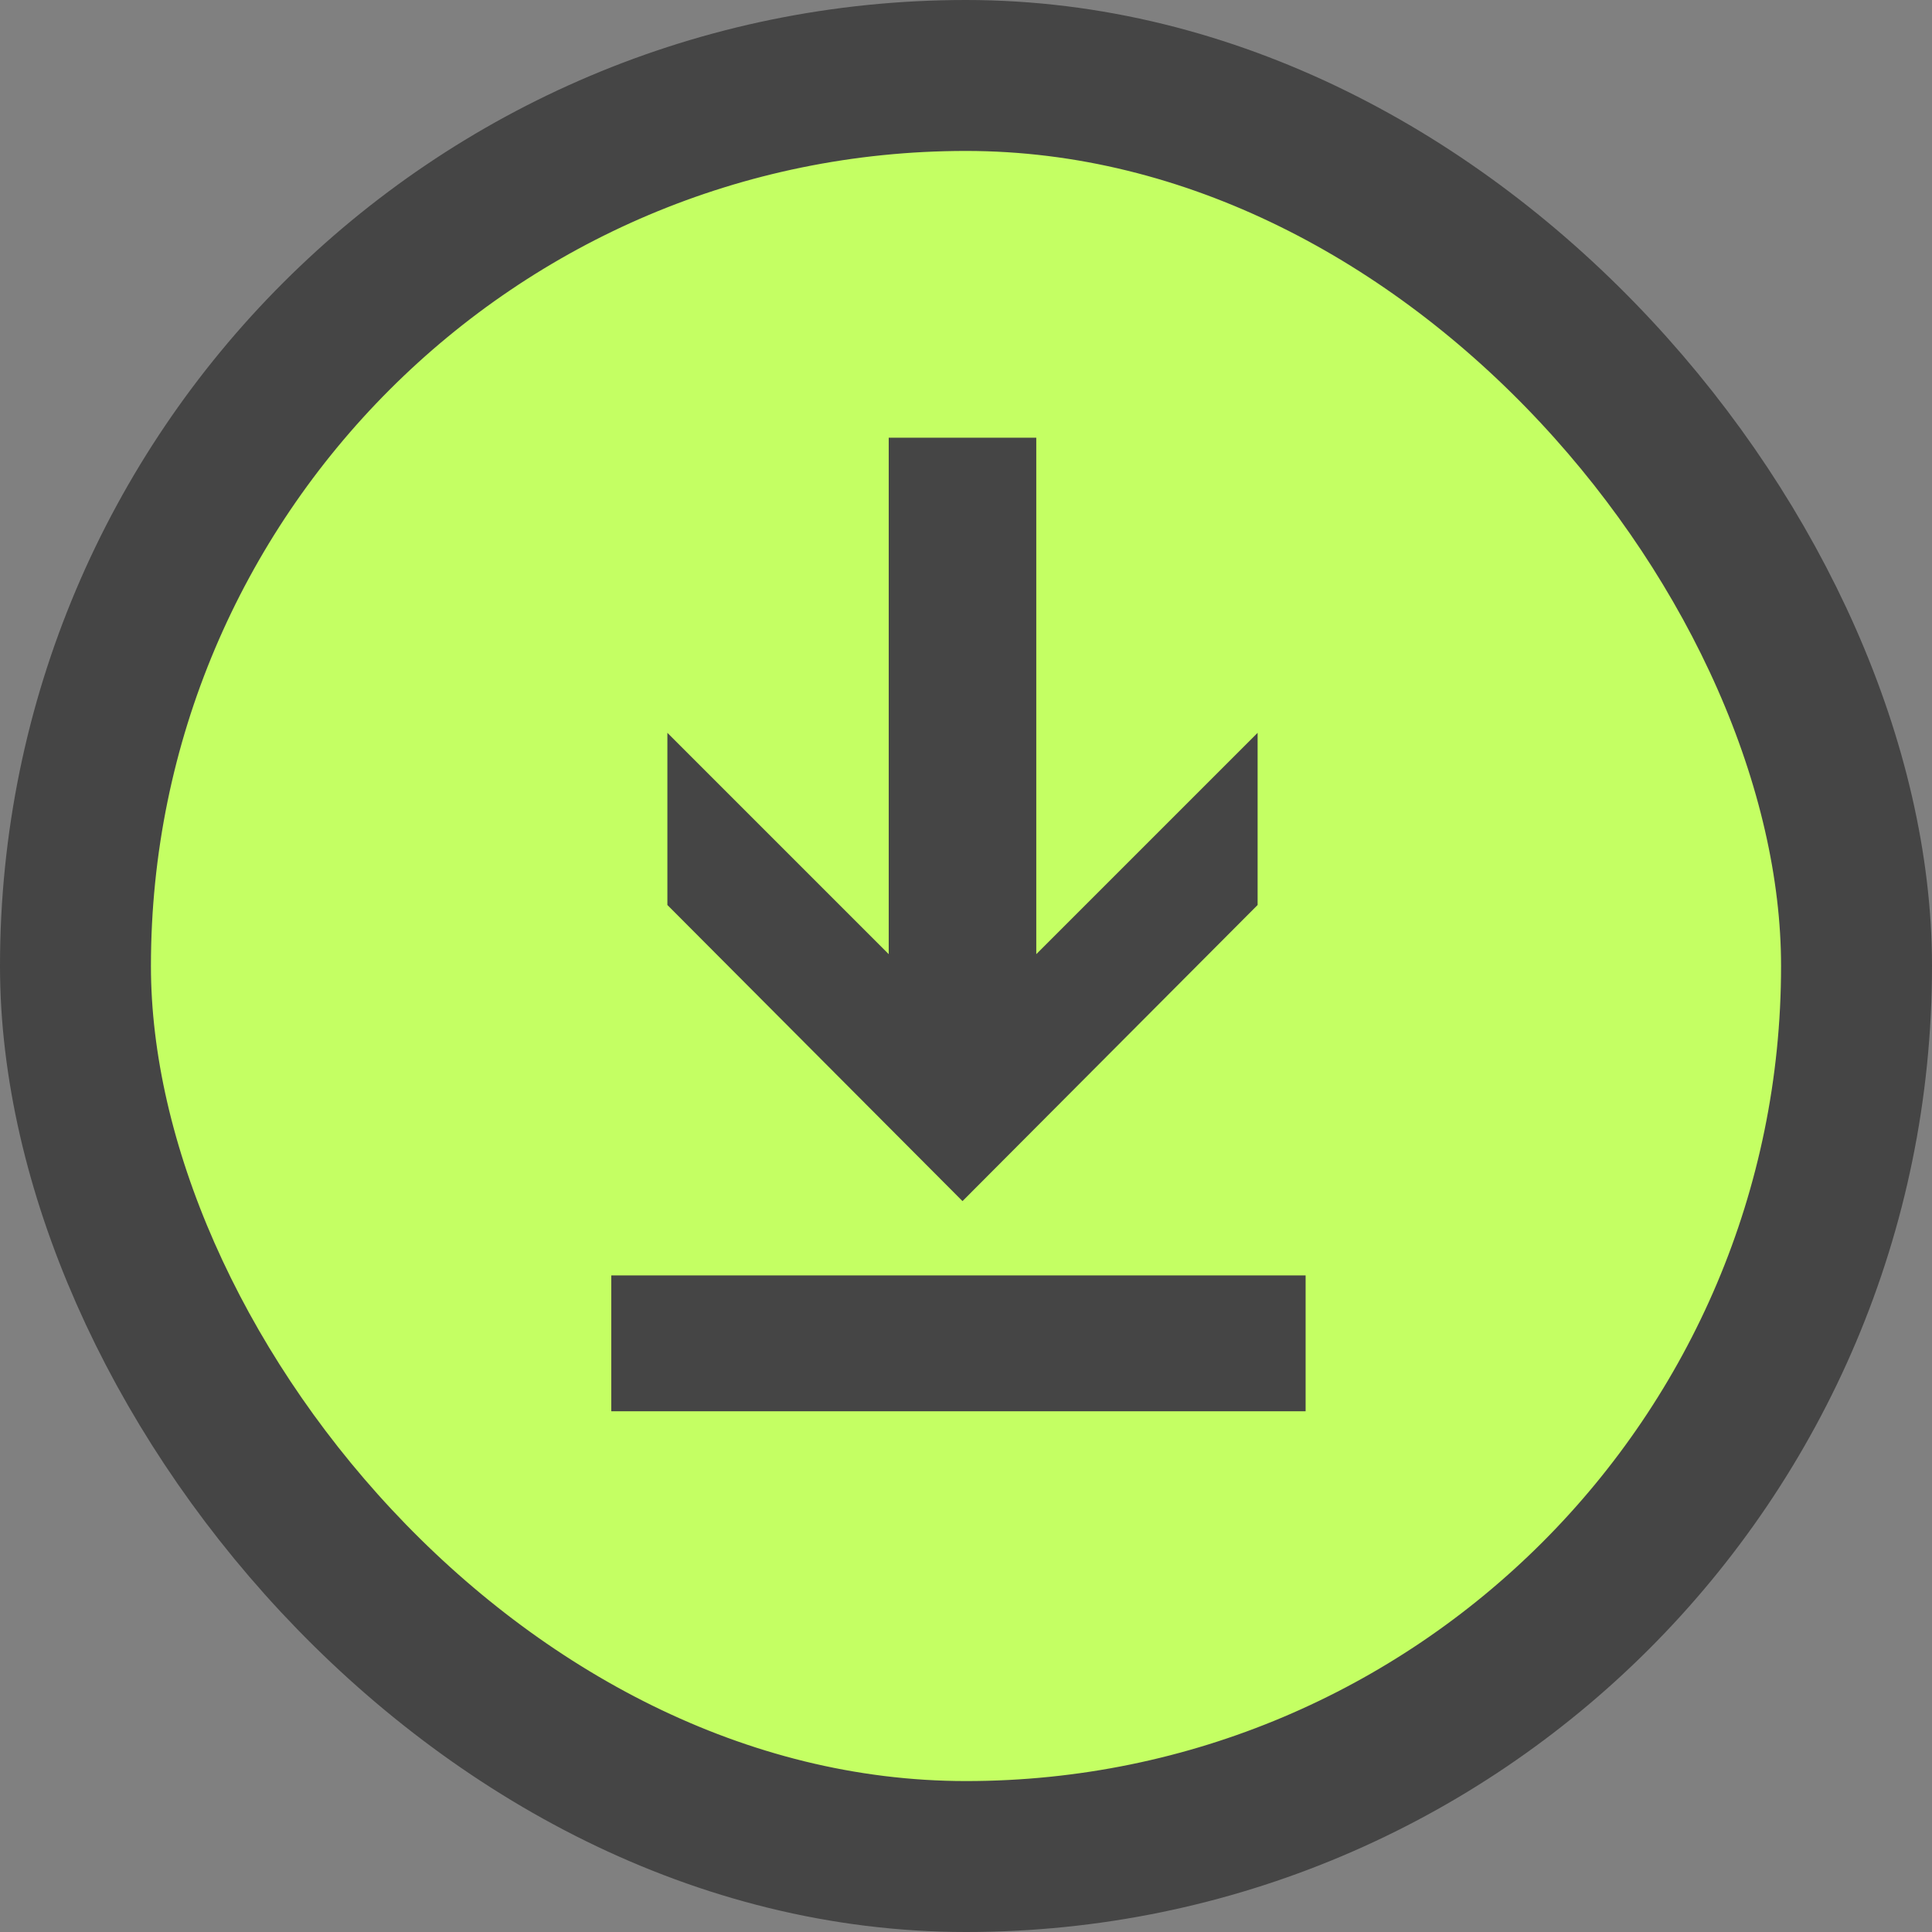
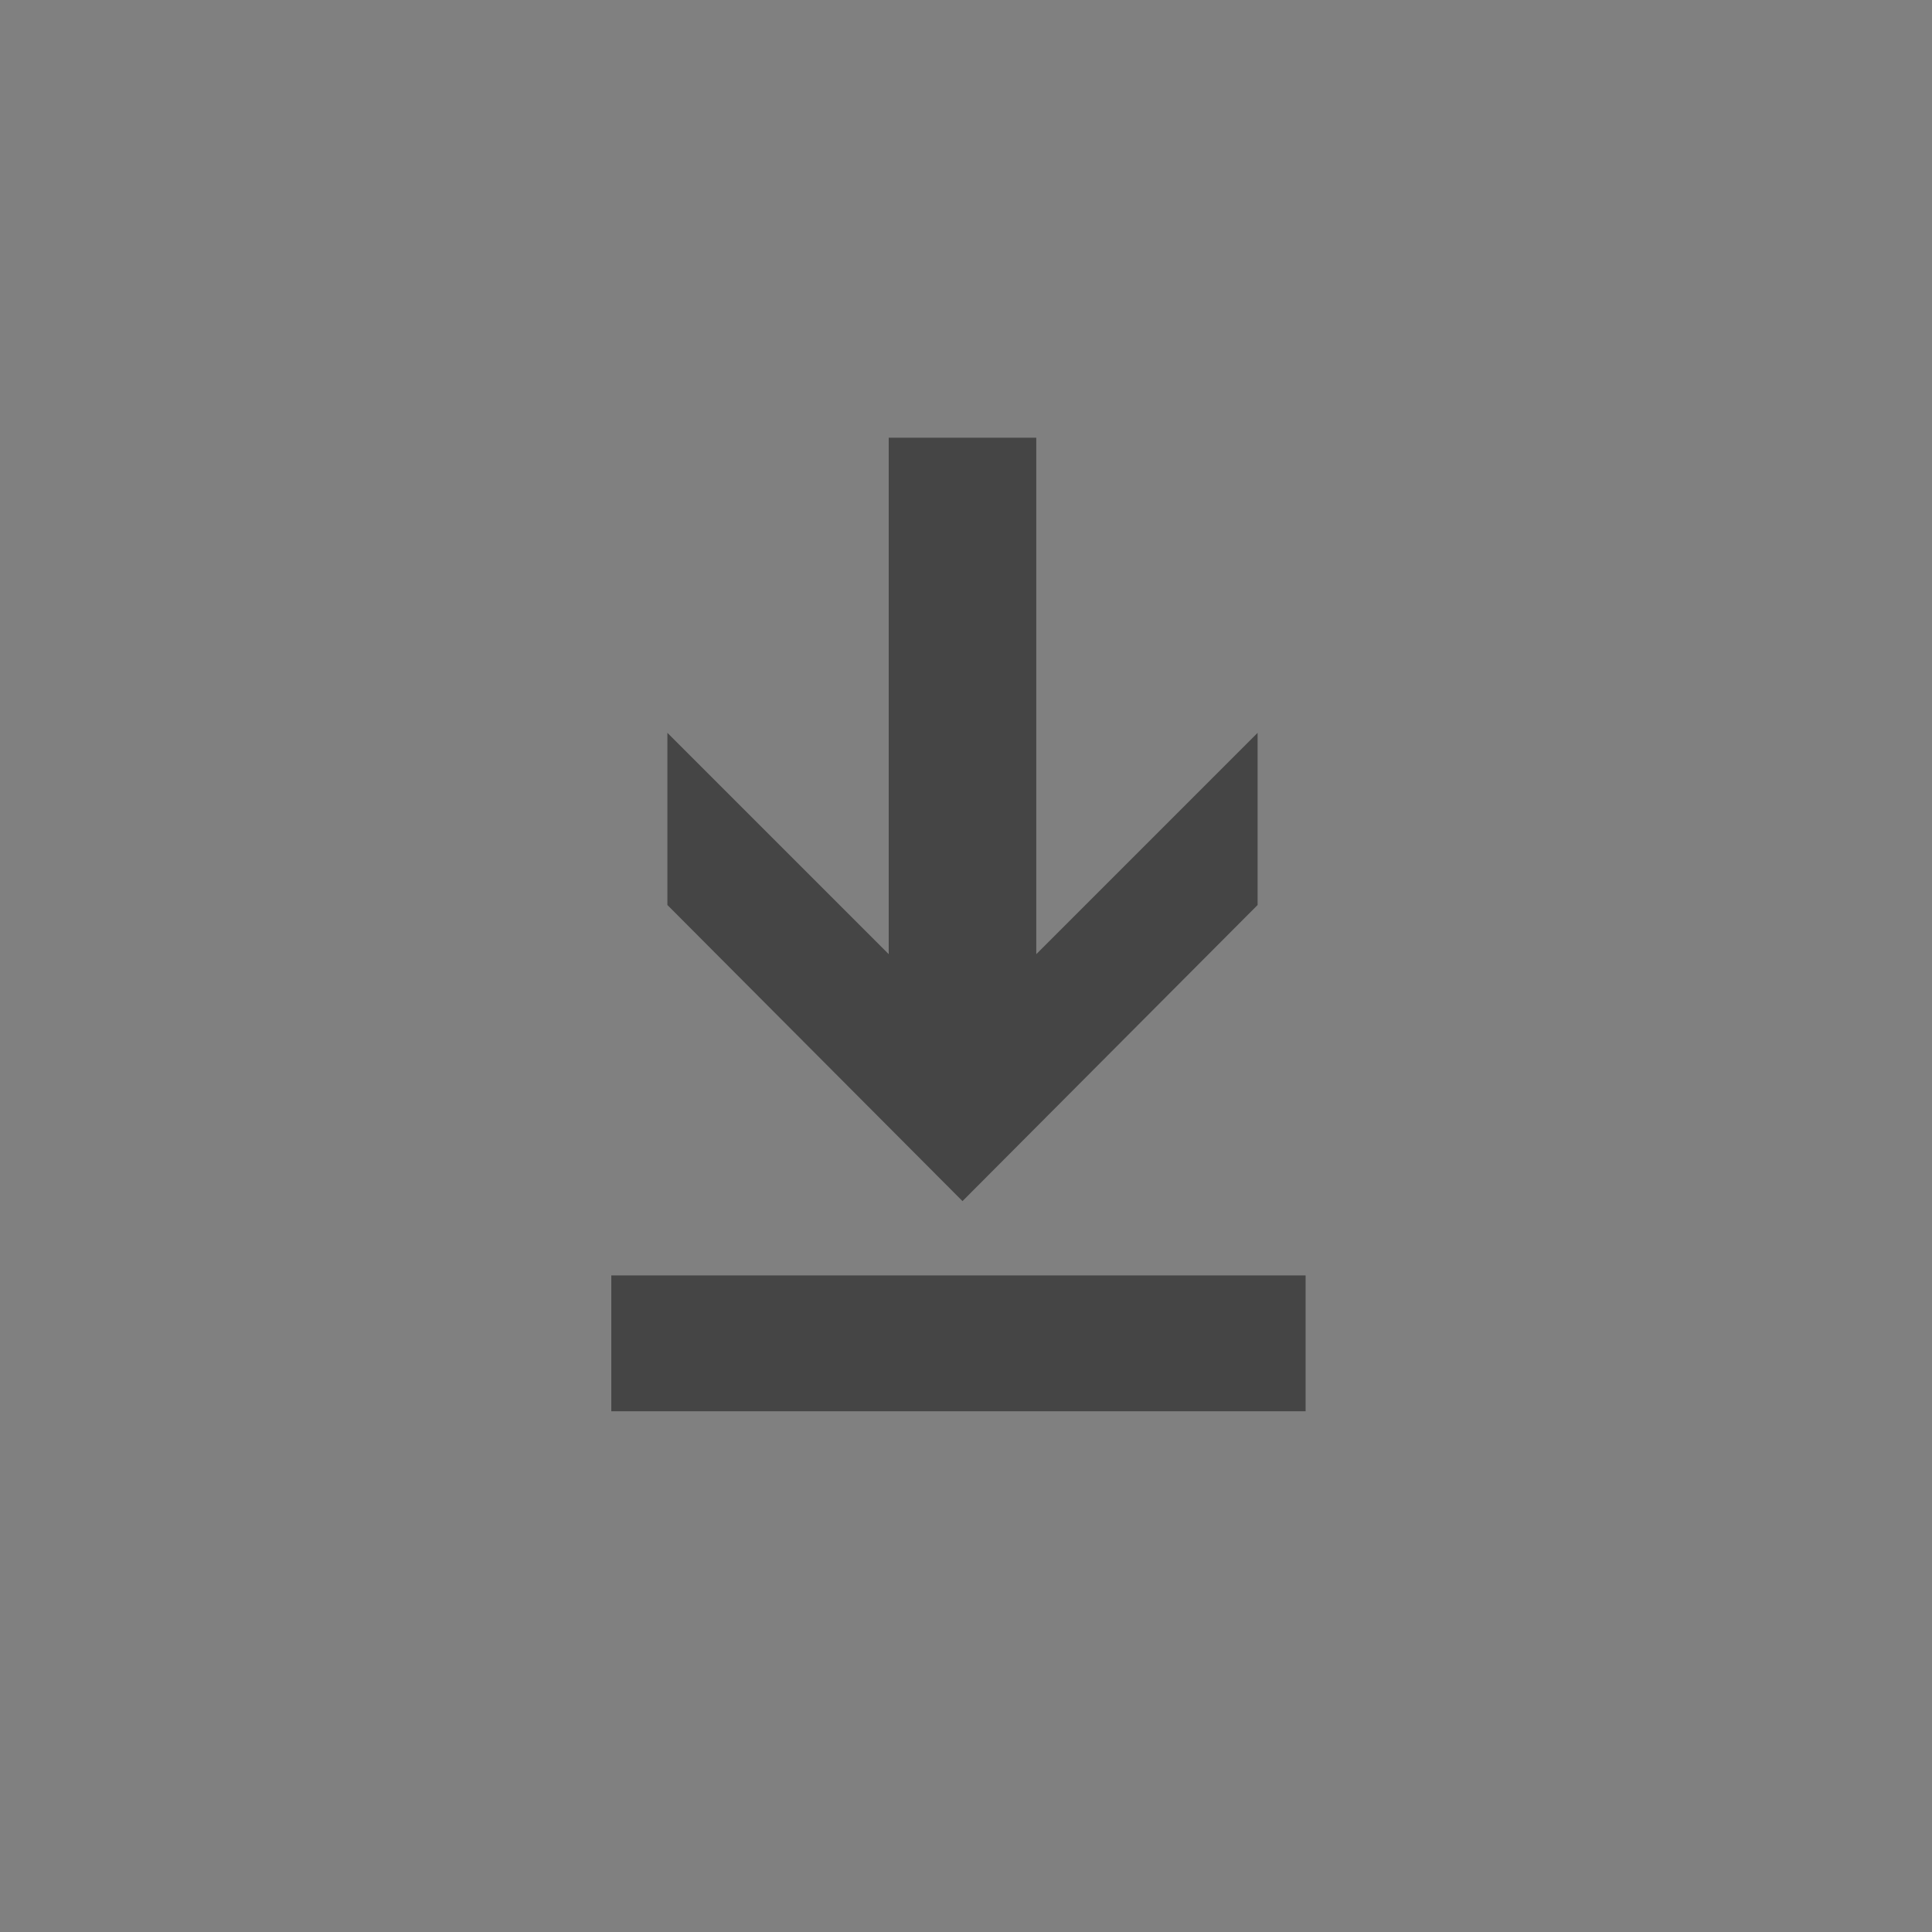
<svg xmlns="http://www.w3.org/2000/svg" width="128" height="128" viewBox="0 0 128 128" fill="none">
  <rect x="0" y="0" width="128" height="128" fill="#808080" stroke="none" />
-   <rect x="5" y="5" width="118" height="118" rx="59" fill="#C4FF63" stroke="#454545" stroke-width="10" />
-   <path fill-rule="evenodd" clip-rule="evenodd" d="M63.768 79.577L63.768 79.578L63.768 79.577L44.216 59.958L44.216 48.552L58.88 63.216L58.88 29L68.656 29L68.656 63.216L83.32 48.552L83.32 59.958L63.768 79.577Z" fill="#454545" />
+   <path fill-rule="evenodd" clip-rule="evenodd" d="M63.768 79.577L63.768 79.578L44.216 59.958L44.216 48.552L58.88 63.216L58.88 29L68.656 29L68.656 63.216L83.32 48.552L83.32 59.958L63.768 79.577Z" fill="#454545" />
  <rect x="86.5" y="84.5" width="9" height="46" transform="rotate(90 86.5 84.5)" fill="#454545" />
</svg>